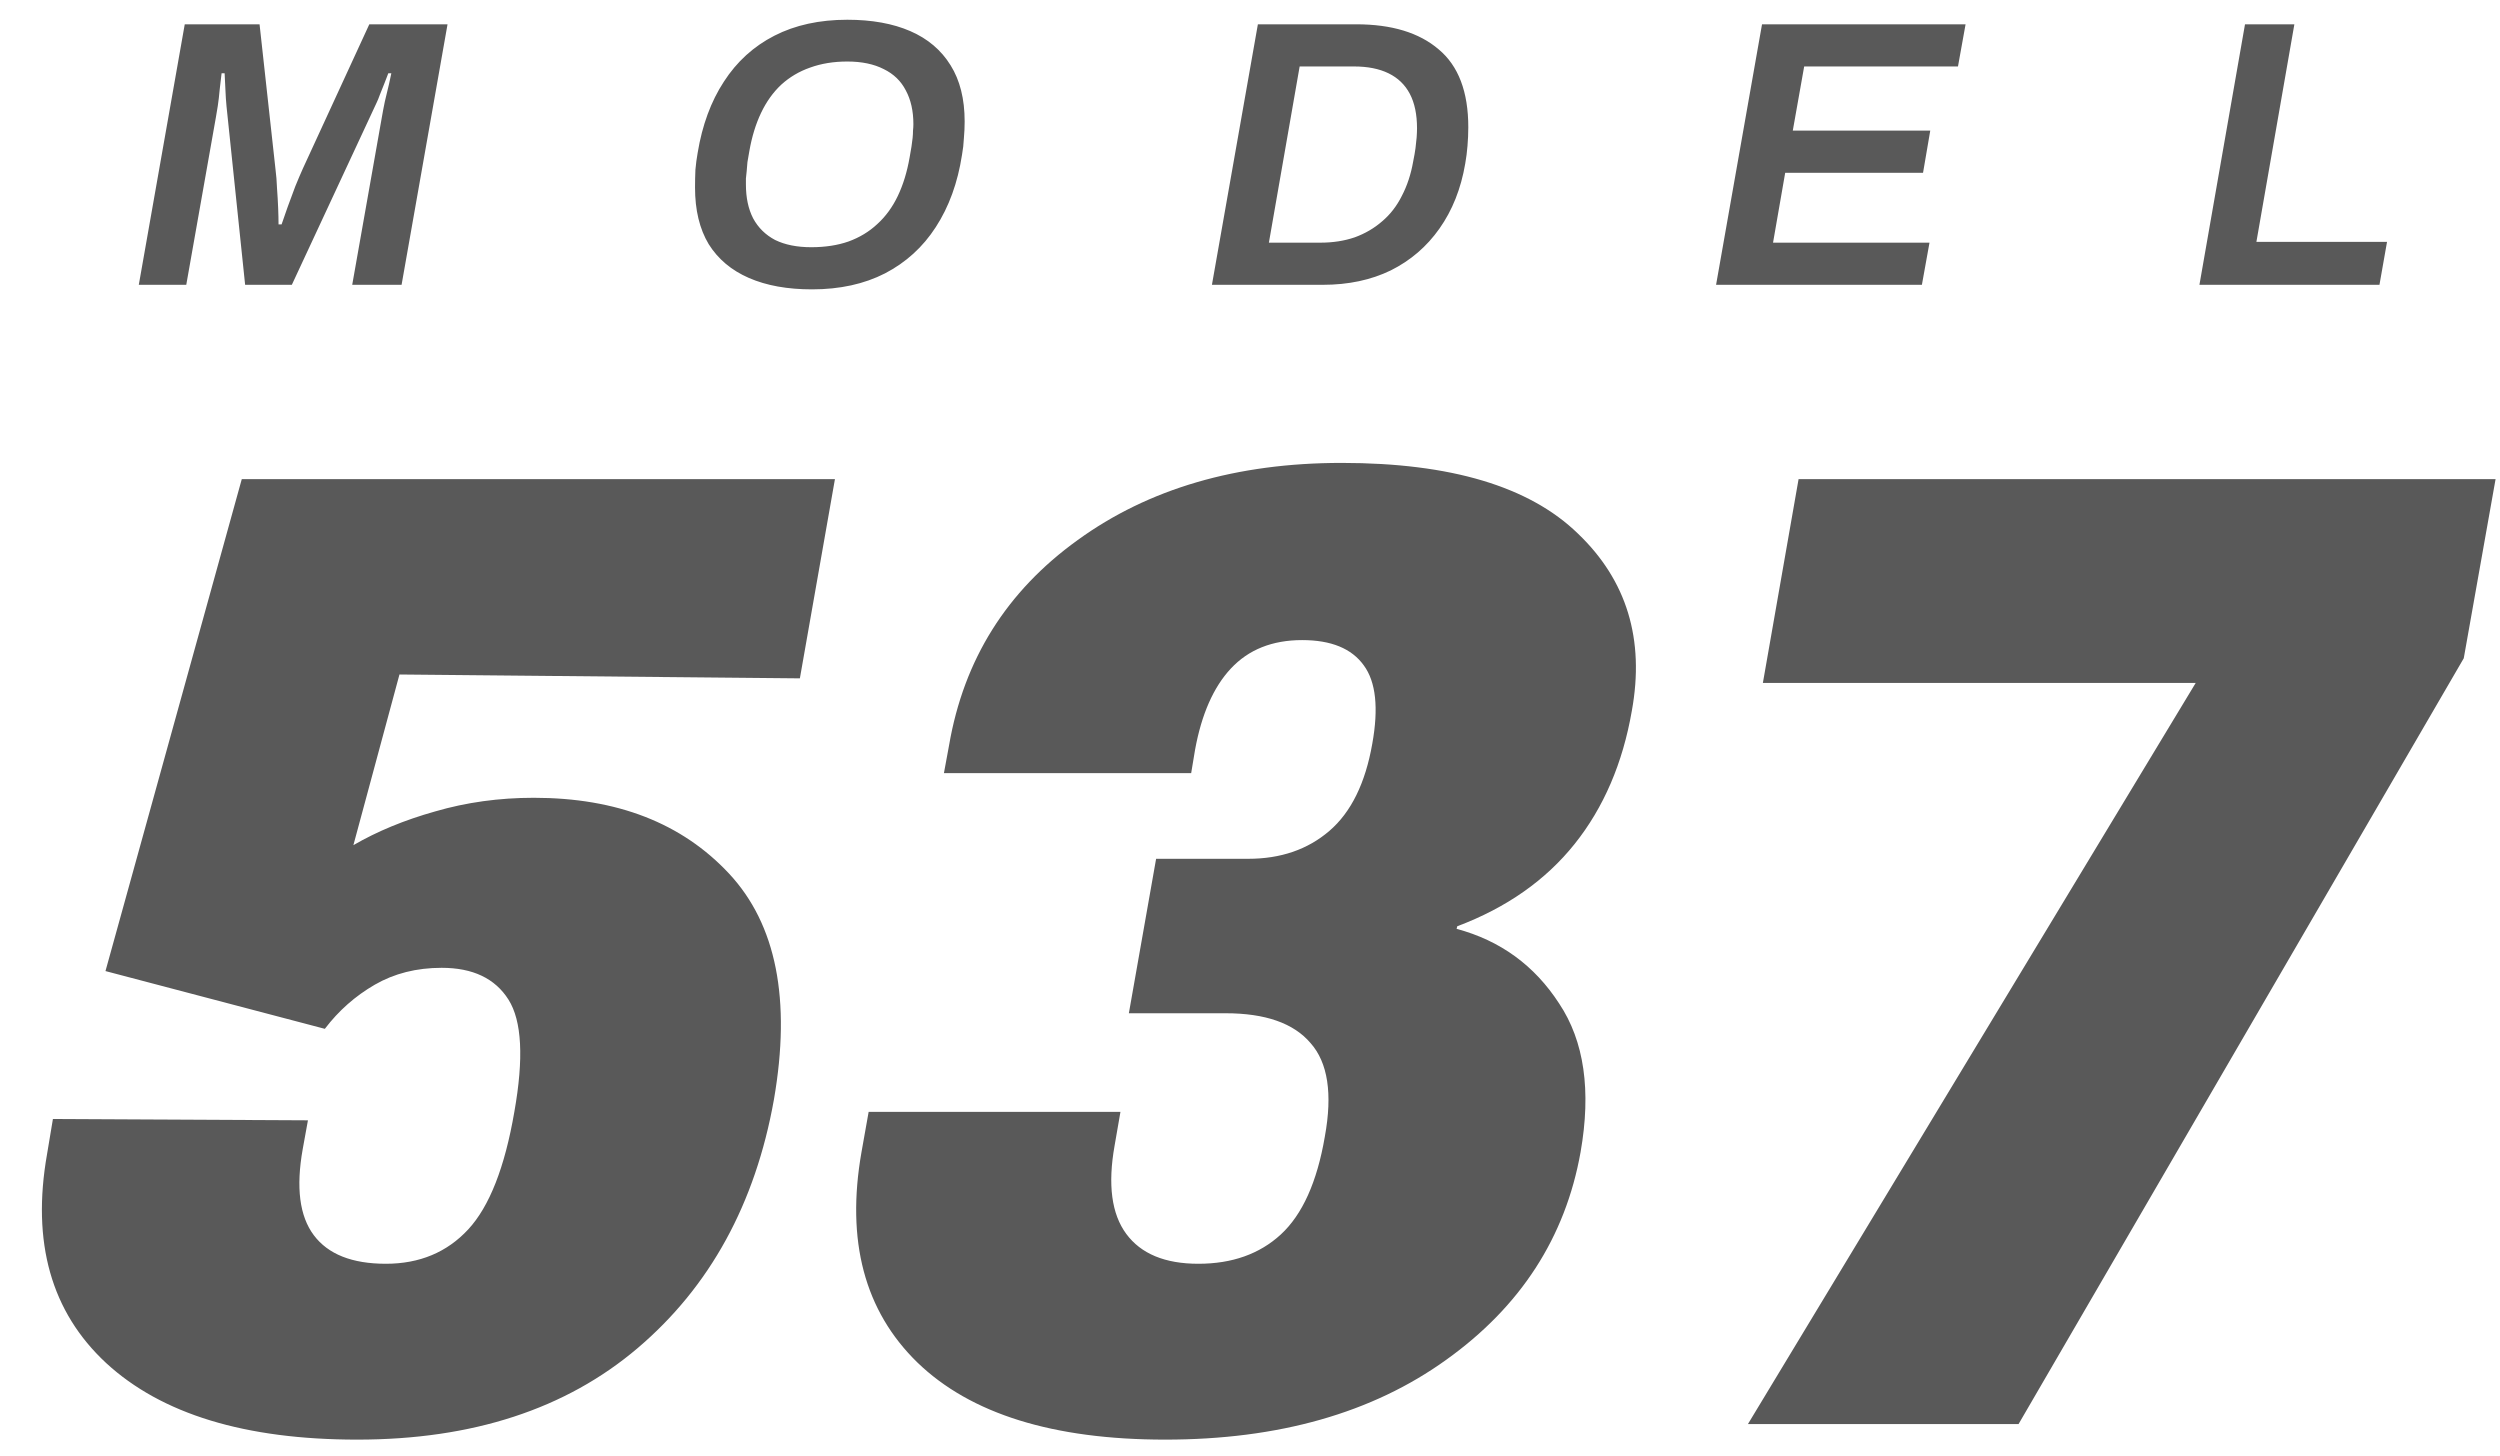
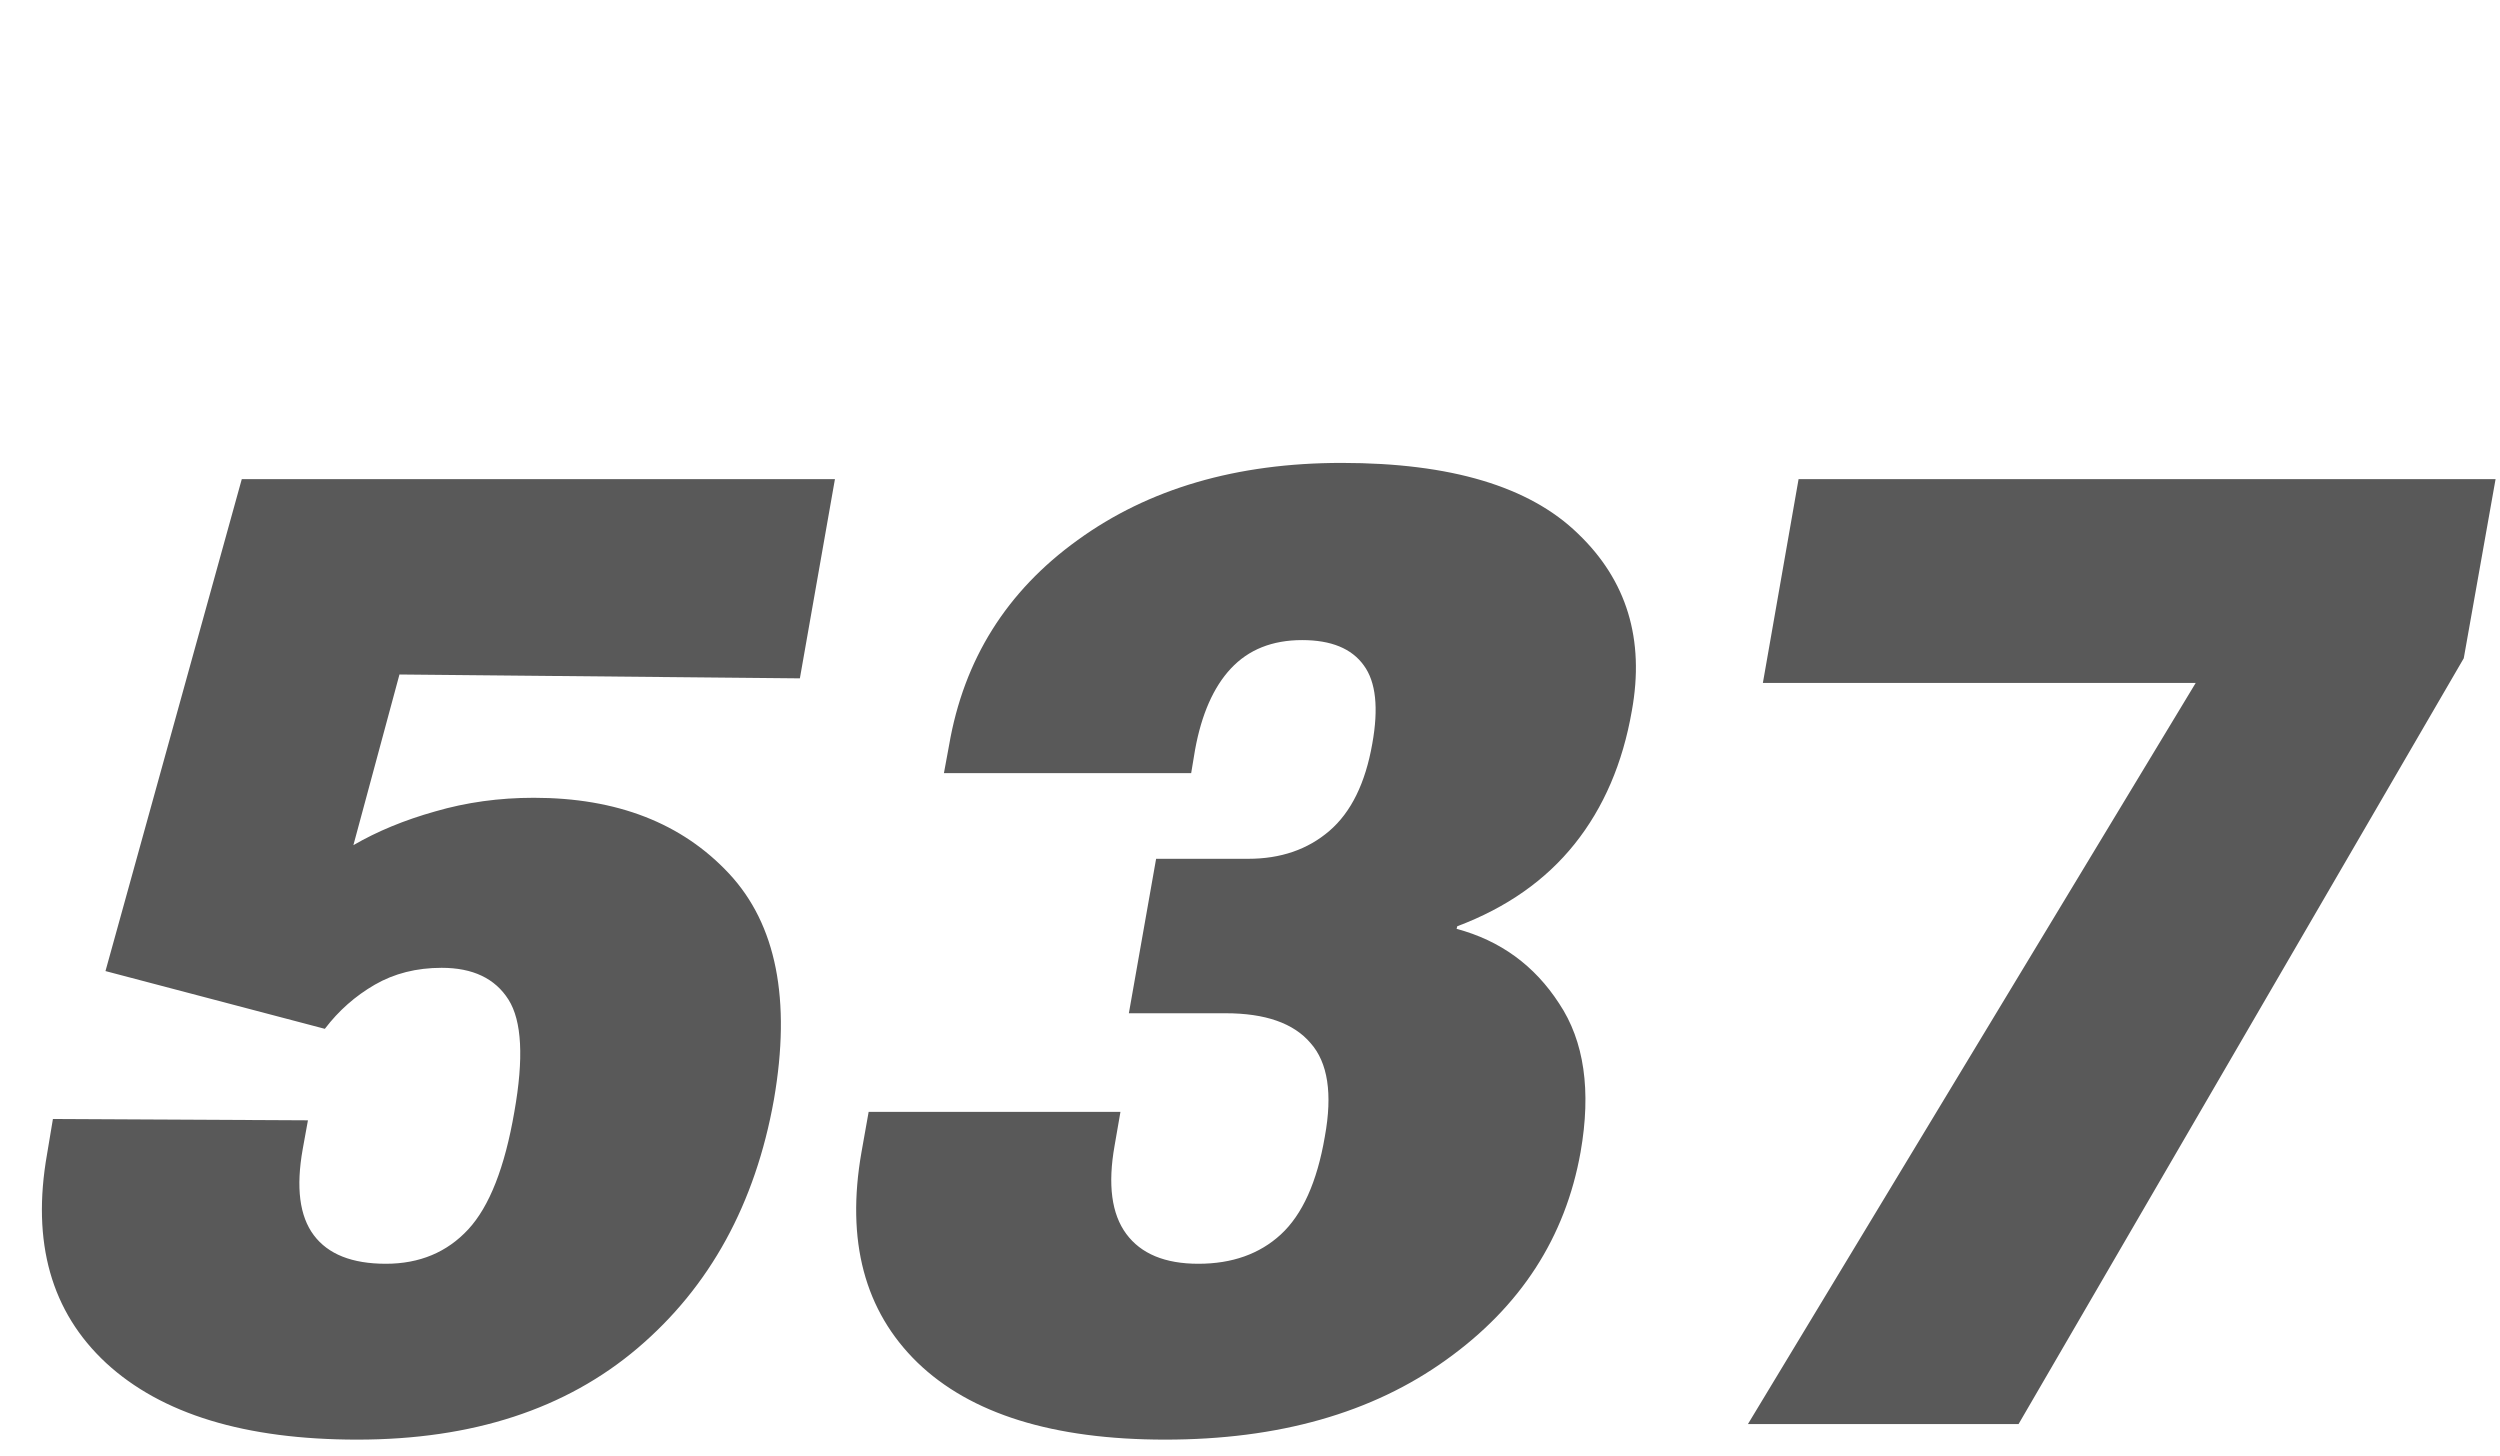
<svg xmlns="http://www.w3.org/2000/svg" width="79" height="46" viewBox="0 0 79 46" fill="none">
-   <path d="M4.386 9L5.838 0.768H8.202L8.706 5.352C8.73 5.536 8.746 5.736 8.754 5.952C8.77 6.168 8.782 6.376 8.79 6.576C8.798 6.776 8.802 6.948 8.802 7.092H8.898C8.954 6.932 9.018 6.748 9.09 6.54C9.17 6.324 9.25 6.108 9.33 5.892C9.418 5.676 9.498 5.488 9.57 5.328L11.67 0.768H14.142L12.69 9H11.13L12.066 3.708C12.09 3.564 12.122 3.396 12.162 3.204C12.21 3.004 12.254 2.82 12.294 2.652C12.334 2.476 12.358 2.364 12.366 2.316H12.27C12.238 2.396 12.198 2.5 12.15 2.628C12.102 2.748 12.054 2.868 12.006 2.988C11.966 3.1 11.93 3.188 11.898 3.252L9.222 9H7.746L7.158 3.36C7.142 3.2 7.13 3.016 7.122 2.808C7.114 2.6 7.106 2.436 7.098 2.316H7.002C6.986 2.468 6.966 2.64 6.942 2.832C6.926 3.016 6.906 3.188 6.882 3.348C6.858 3.508 6.838 3.628 6.822 3.708L5.886 9H4.386ZM25.659 9.144C24.883 9.144 24.219 9.024 23.667 8.784C23.115 8.544 22.691 8.188 22.395 7.716C22.107 7.236 21.963 6.64 21.963 5.928C21.963 5.736 21.967 5.548 21.975 5.364C21.991 5.18 22.015 5 22.047 4.824C22.191 3.952 22.467 3.204 22.875 2.58C23.283 1.948 23.815 1.464 24.471 1.128C25.127 0.792 25.895 0.624 26.775 0.624C27.551 0.624 28.215 0.744 28.767 0.984C29.319 1.224 29.743 1.584 30.039 2.064C30.335 2.536 30.483 3.128 30.483 3.84C30.483 4.016 30.475 4.192 30.459 4.368C30.451 4.544 30.431 4.72 30.399 4.896C30.263 5.776 29.987 6.536 29.571 7.176C29.163 7.808 28.627 8.296 27.963 8.64C27.307 8.976 26.539 9.144 25.659 9.144ZM25.635 7.812C26.075 7.812 26.467 7.752 26.811 7.632C27.163 7.504 27.467 7.32 27.723 7.08C27.987 6.84 28.203 6.544 28.371 6.192C28.539 5.84 28.663 5.436 28.743 4.98C28.767 4.852 28.787 4.736 28.803 4.632C28.819 4.528 28.831 4.436 28.839 4.356C28.847 4.276 28.851 4.2 28.851 4.128C28.859 4.056 28.863 3.988 28.863 3.924C28.863 3.508 28.783 3.152 28.623 2.856C28.471 2.56 28.239 2.336 27.927 2.184C27.615 2.024 27.231 1.944 26.775 1.944C26.343 1.944 25.951 2.008 25.599 2.136C25.255 2.256 24.951 2.436 24.687 2.676C24.431 2.916 24.219 3.212 24.051 3.564C23.883 3.916 23.759 4.32 23.679 4.776C23.655 4.904 23.635 5.02 23.619 5.124C23.611 5.228 23.603 5.324 23.595 5.412C23.587 5.492 23.579 5.568 23.571 5.64C23.571 5.704 23.571 5.768 23.571 5.832C23.571 6.248 23.647 6.604 23.799 6.9C23.959 7.196 24.191 7.424 24.495 7.584C24.807 7.736 25.187 7.812 25.635 7.812ZM38.297 9L39.749 0.768H42.858C43.977 0.768 44.846 1.032 45.462 1.56C46.086 2.08 46.398 2.9 46.398 4.02C46.398 4.22 46.389 4.416 46.373 4.608C46.358 4.8 46.334 4.988 46.301 5.172C46.166 5.964 45.894 6.648 45.486 7.224C45.086 7.792 44.574 8.232 43.95 8.544C43.325 8.848 42.609 9 41.801 9H38.297ZM40.097 7.668H41.73C42.121 7.668 42.481 7.612 42.809 7.5C43.138 7.38 43.425 7.212 43.673 6.996C43.929 6.78 44.138 6.512 44.297 6.192C44.465 5.872 44.586 5.508 44.657 5.1C44.69 4.94 44.714 4.8 44.73 4.68C44.745 4.552 44.758 4.44 44.766 4.344C44.773 4.24 44.778 4.144 44.778 4.056C44.778 3.616 44.702 3.252 44.55 2.964C44.398 2.676 44.173 2.46 43.877 2.316C43.581 2.172 43.218 2.1 42.785 2.1H41.069L40.097 7.668ZM54.228 9L55.68 0.768H62.112L61.872 2.1H57.012L56.652 4.128H60.996L60.768 5.46H56.412L56.028 7.668H60.972L60.732 9H54.228ZM69.502 9L70.942 0.768H72.502L71.302 7.644H75.43L75.191 9H69.502Z" fill="#595959" />
  <path d="M1.487 36.469L1.672 35.361L9.731 35.402L9.567 36.305C9.349 37.522 9.465 38.431 9.916 39.032C10.367 39.634 11.126 39.935 12.192 39.935C13.259 39.935 14.127 39.572 14.797 38.848C15.467 38.123 15.952 36.886 16.253 35.136C16.554 33.44 16.492 32.258 16.068 31.588C15.645 30.918 14.94 30.583 13.956 30.583C13.163 30.583 12.459 30.761 11.844 31.116C11.229 31.472 10.702 31.936 10.265 32.511L3.333 30.686L7.64 15.141H26.384L25.276 21.436L12.623 21.314L11.167 26.707C11.919 26.27 12.78 25.914 13.751 25.641C14.735 25.354 15.774 25.21 16.868 25.21C19.493 25.21 21.551 26.01 23.041 27.609C24.531 29.209 25.003 31.588 24.456 34.746C23.868 38.041 22.433 40.659 20.149 42.601C17.88 44.528 14.927 45.492 11.29 45.492C7.749 45.492 5.104 44.685 3.354 43.072C1.617 41.459 0.995 39.258 1.487 36.469ZM27.223 36.407L27.449 35.136H35.406L35.221 36.202C35.002 37.433 35.125 38.362 35.59 38.991C36.055 39.62 36.814 39.935 37.867 39.935C38.933 39.935 39.801 39.627 40.471 39.012C41.155 38.383 41.62 37.351 41.865 35.915C42.112 34.562 41.961 33.577 41.414 32.962C40.881 32.333 39.986 32.019 38.728 32.019H35.672L36.533 27.138H39.446C40.471 27.138 41.325 26.844 42.009 26.256C42.693 25.668 43.144 24.752 43.363 23.508C43.568 22.373 43.479 21.546 43.096 21.026C42.713 20.493 42.064 20.227 41.148 20.227C40.204 20.227 39.453 20.527 38.892 21.129C38.345 21.717 37.969 22.571 37.764 23.692L37.641 24.431H29.828L29.991 23.549C30.456 20.842 31.81 18.682 34.052 17.068C36.294 15.441 39.077 14.628 42.399 14.628C45.844 14.628 48.332 15.373 49.864 16.863C51.408 18.34 51.976 20.206 51.566 22.462C51.279 24.116 50.677 25.518 49.761 26.666C48.845 27.814 47.608 28.683 46.049 29.27L46.029 29.352C47.41 29.722 48.49 30.508 49.269 31.711C50.062 32.9 50.287 34.466 49.946 36.407C49.467 39.101 48.052 41.288 45.7 42.97C43.363 44.651 40.403 45.492 36.821 45.492C33.28 45.492 30.668 44.679 28.987 43.052C27.319 41.425 26.731 39.21 27.223 36.407ZM55.235 45L69.385 21.58H55.707L56.835 15.141H78.86L77.855 20.801L63.787 45H55.235Z" fill="#595959" />
</svg>